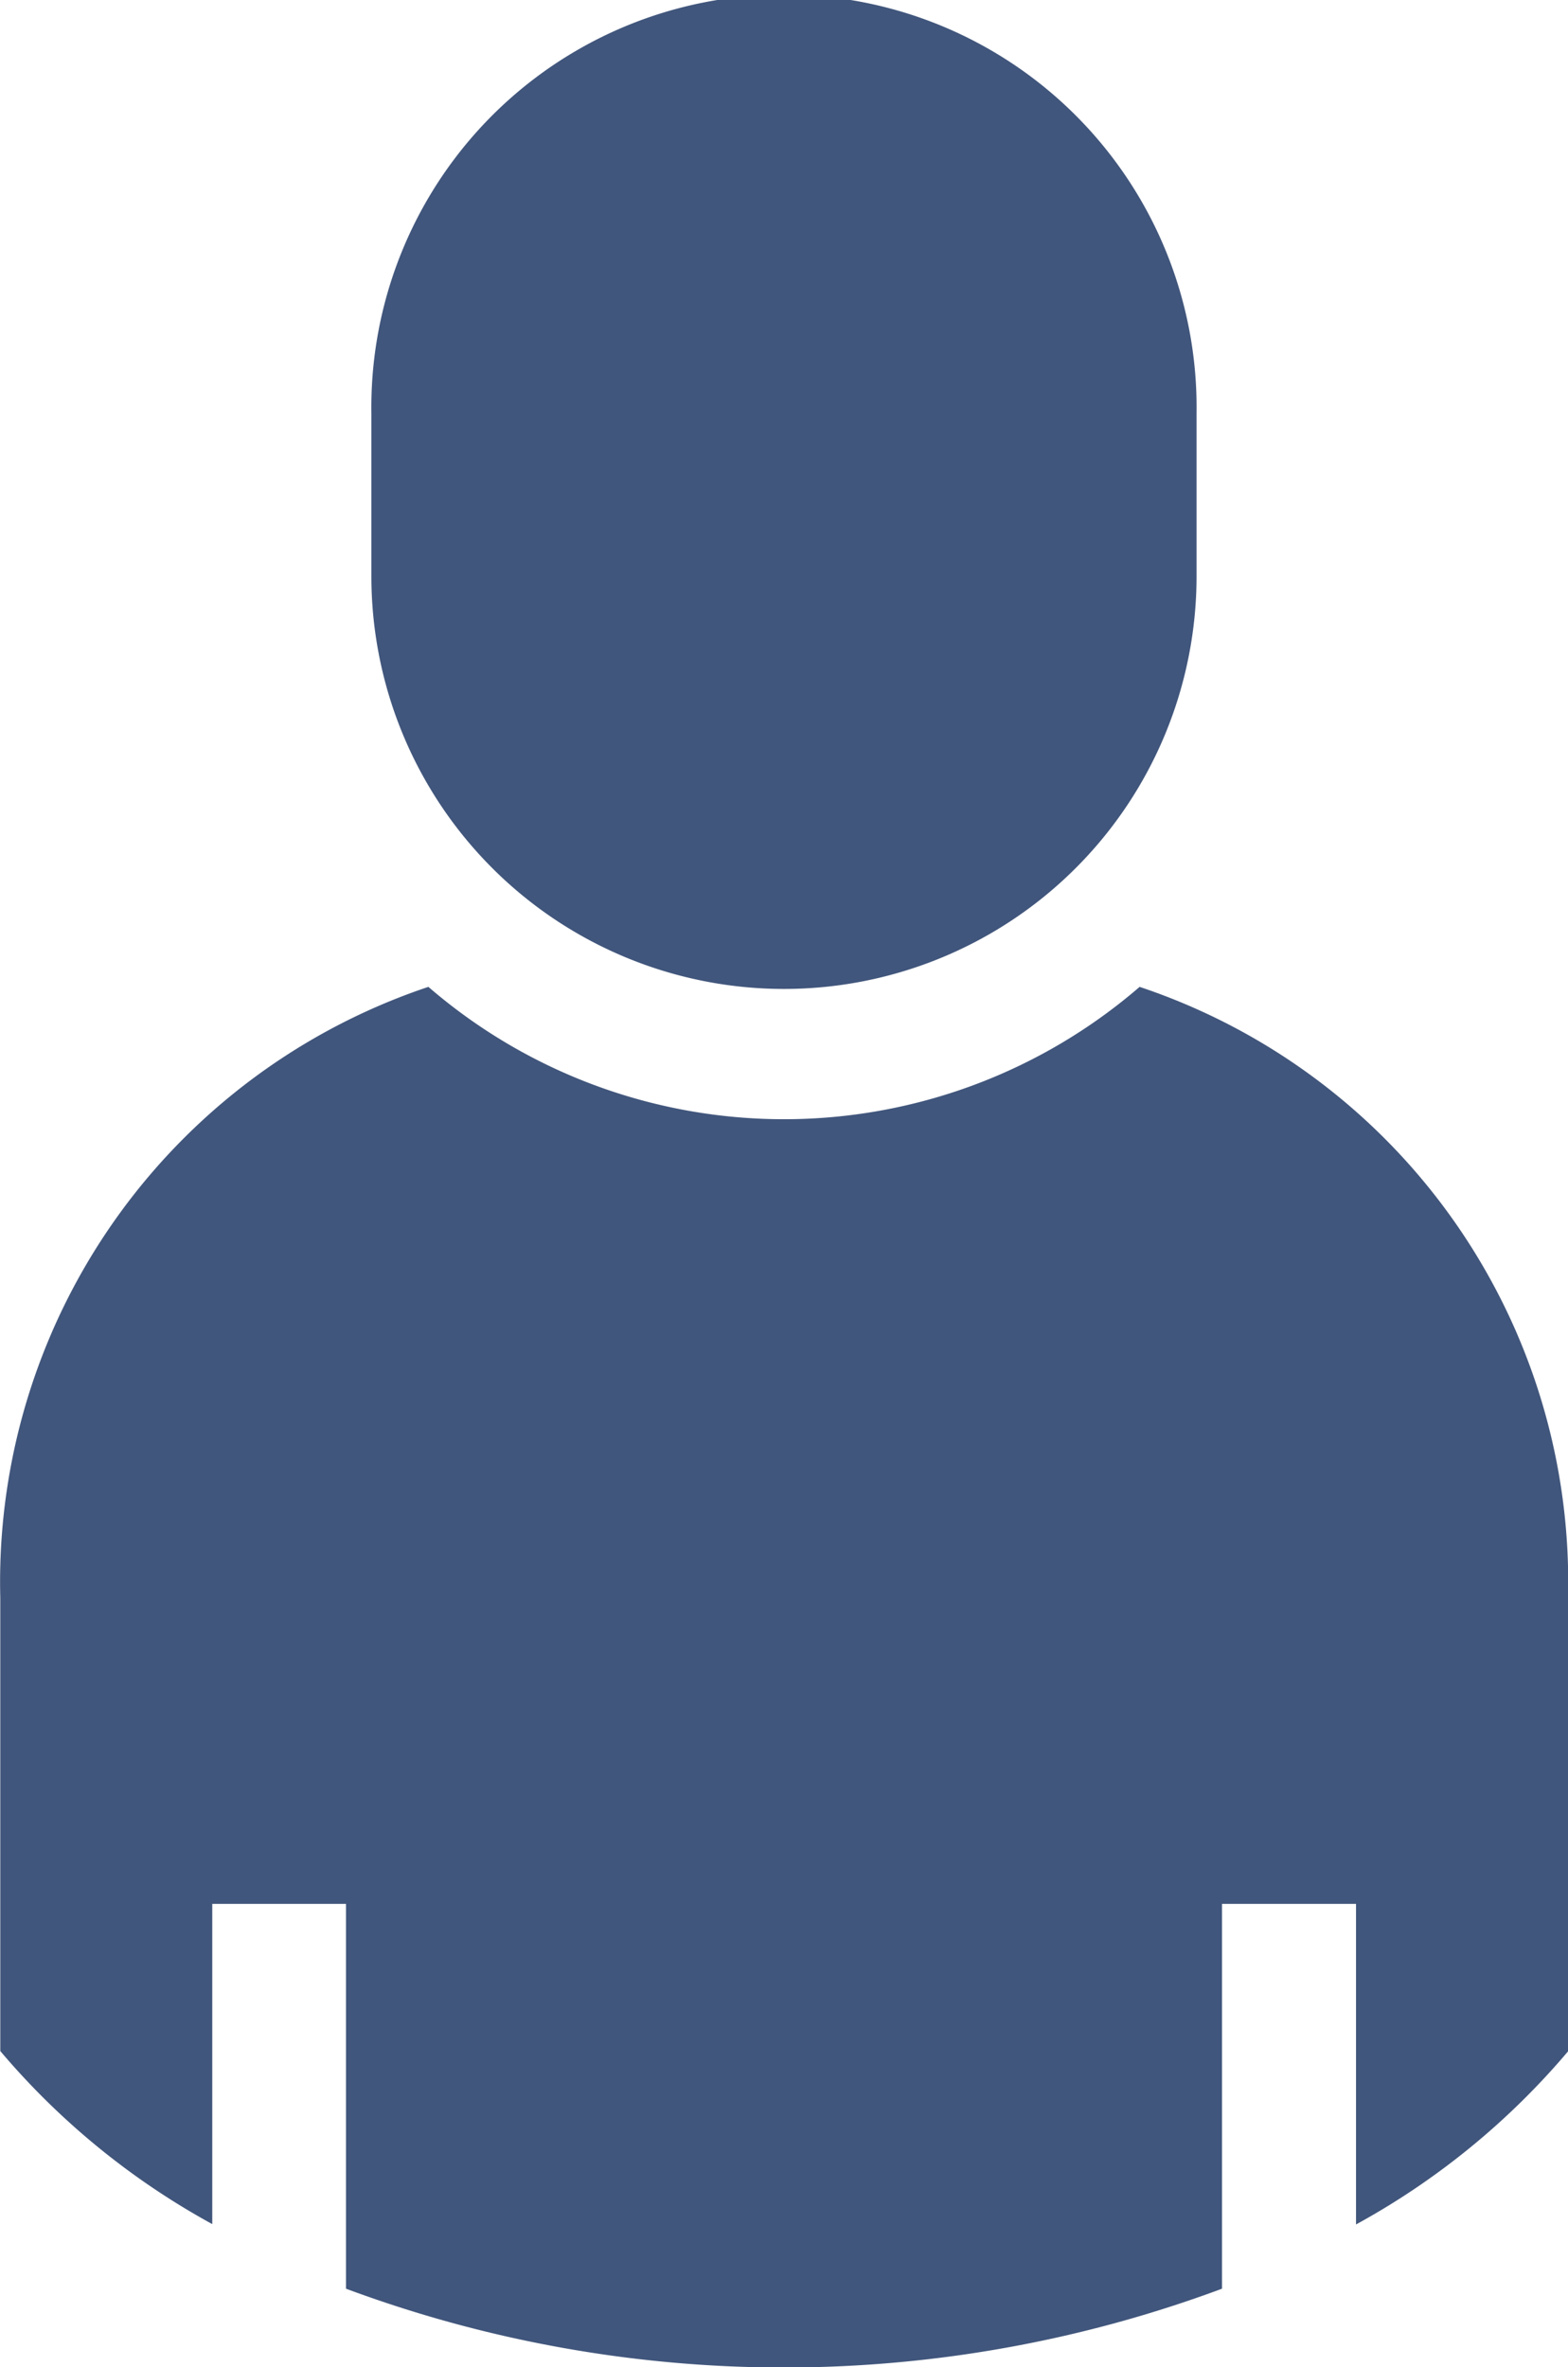
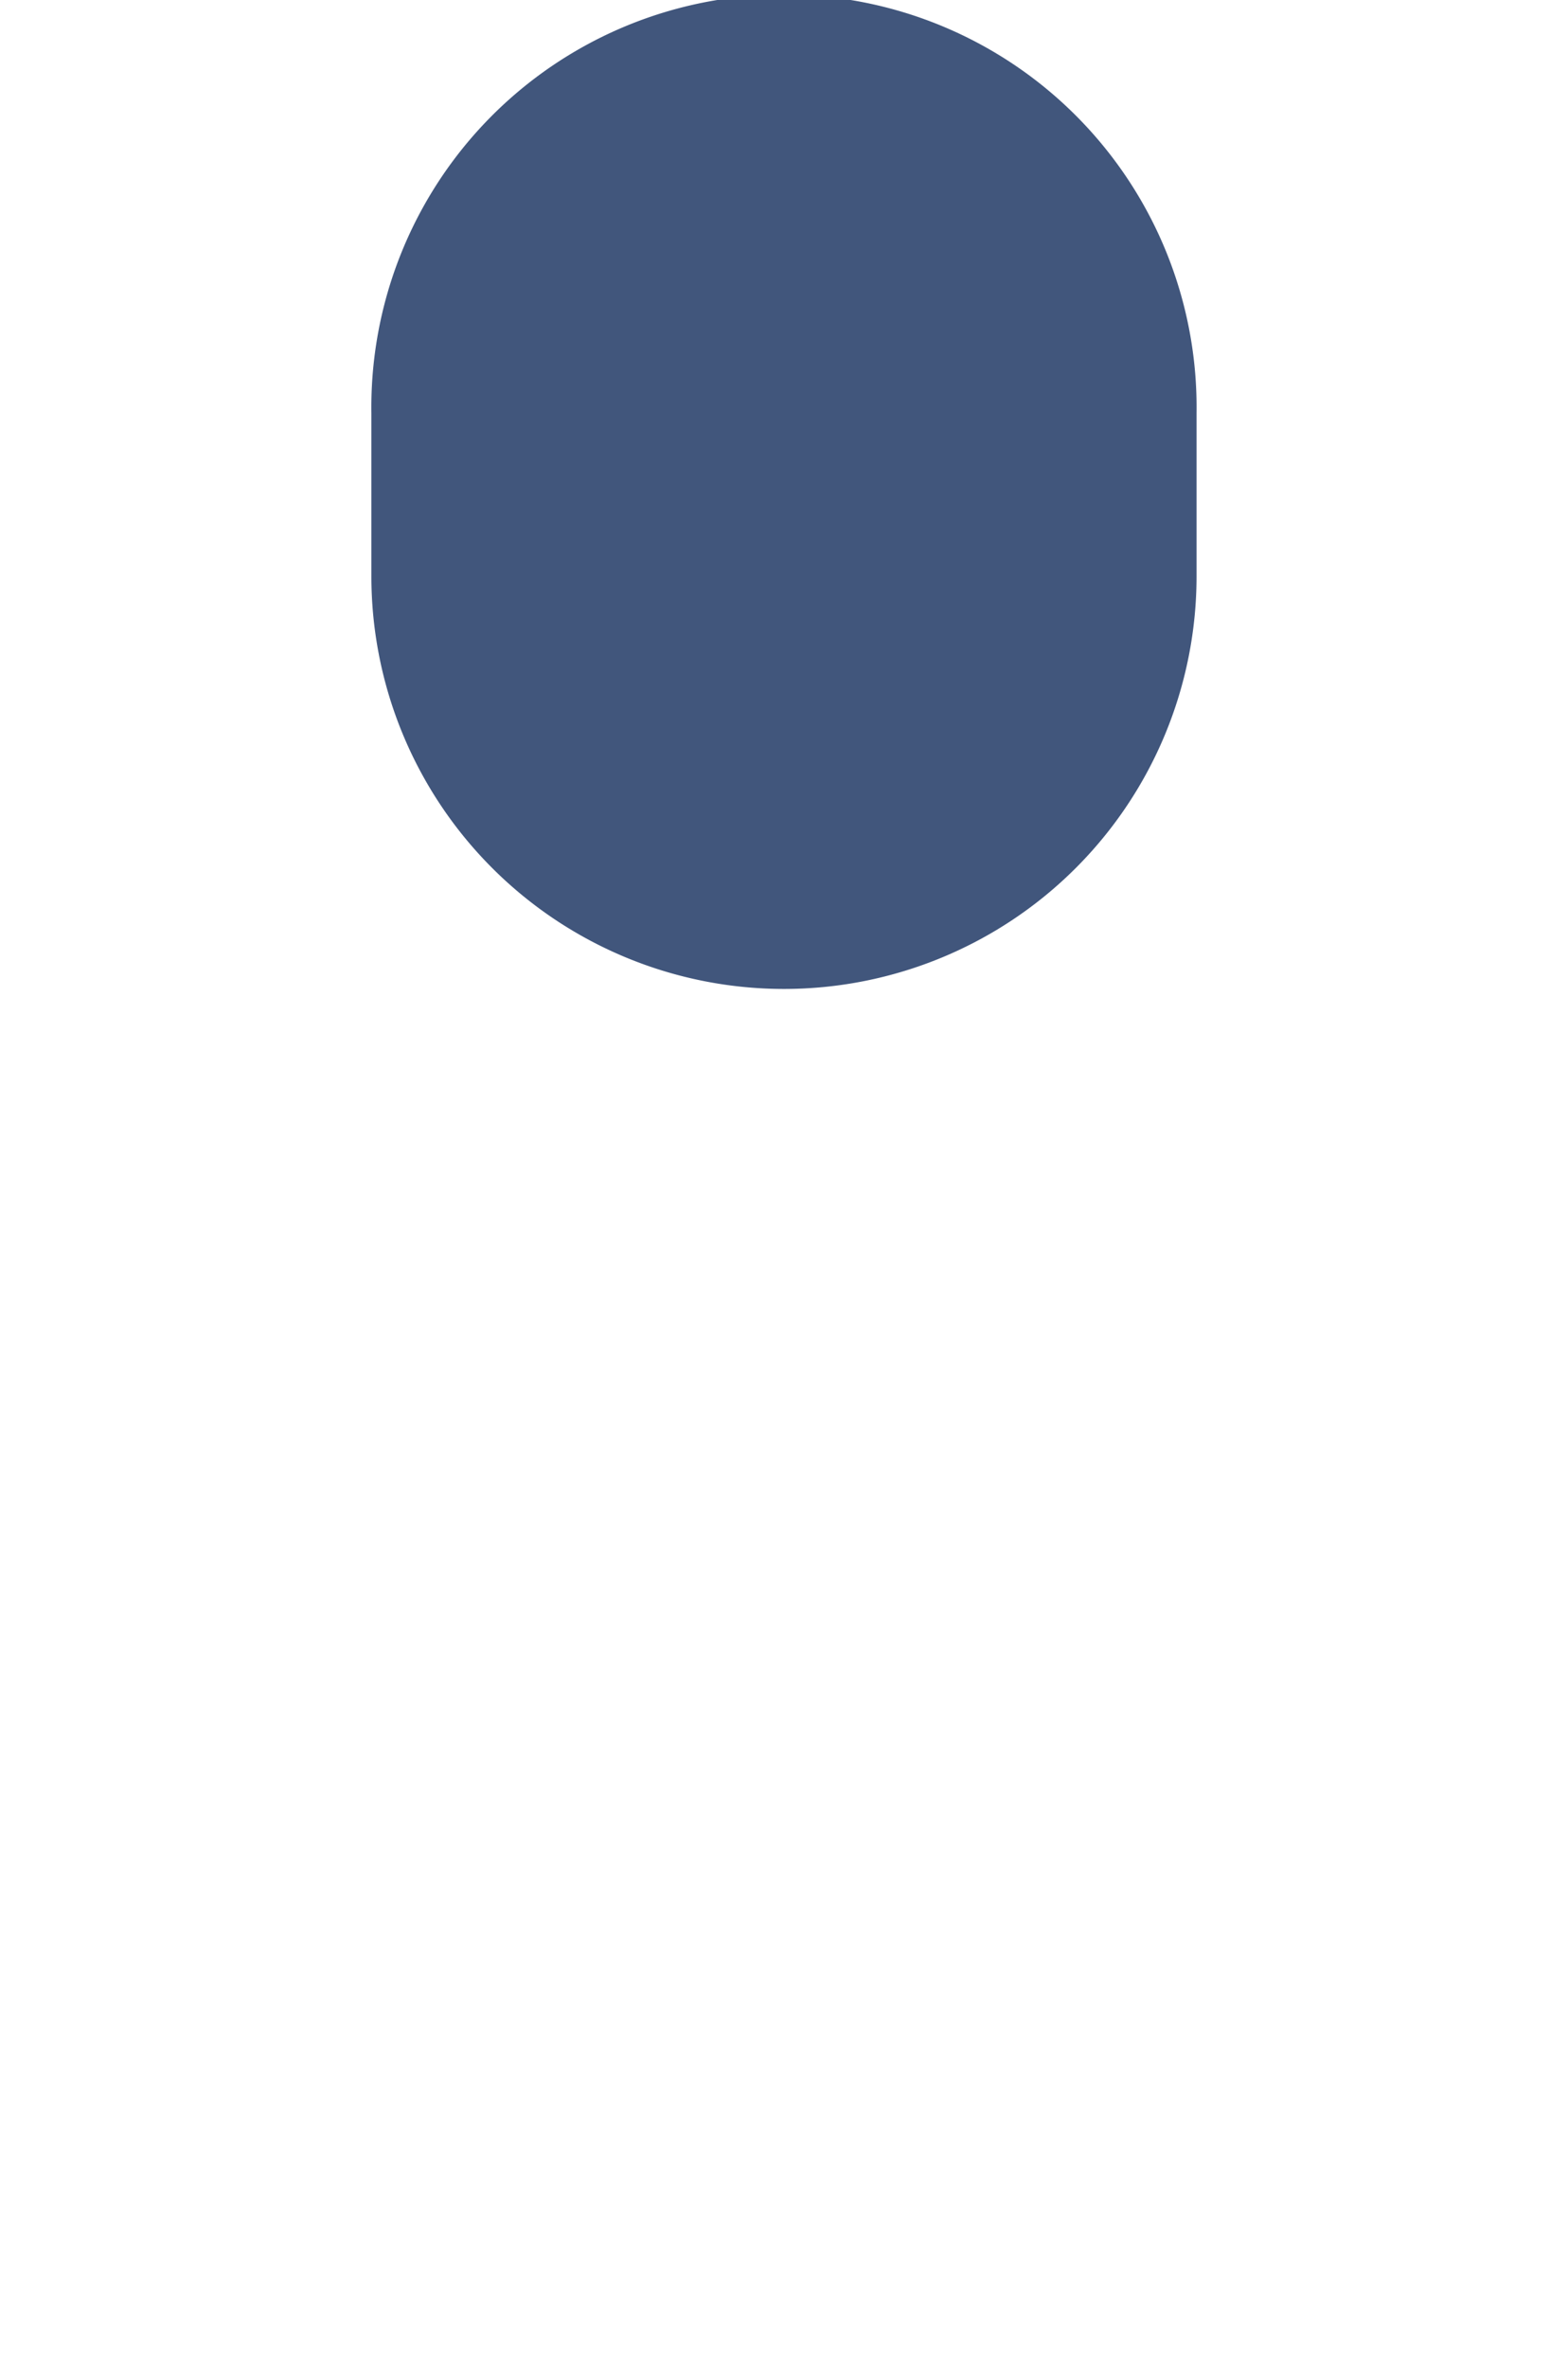
<svg xmlns="http://www.w3.org/2000/svg" width="21.976" height="33.168" viewBox="0 0 21.976 33.168">
  <g transform="translate(-86.381)">
-     <path d="M102.353,213.451a7.625,7.625,0,0,1-9.968,0,8.791,8.791,0,0,0-6,8.557v6.354a10.475,10.475,0,0,0,2.971,2.425V226.3H91.23v5.392a17.615,17.615,0,0,0,12.278,0V226.3h1.878v4.492a10.475,10.475,0,0,0,2.971-2.425v-6.354A8.791,8.791,0,0,0,102.353,213.451Z" transform="translate(0 -199.623)" fill="#41567c" />
    <path d="M172.511,13.857a5.782,5.782,0,0,0,5.782-5.782V5.783a5.783,5.783,0,1,0-11.565,0V8.075A5.783,5.783,0,0,0,172.511,13.857Z" transform="translate(-75.142)" fill="#41567c" />
  </g>
</svg>